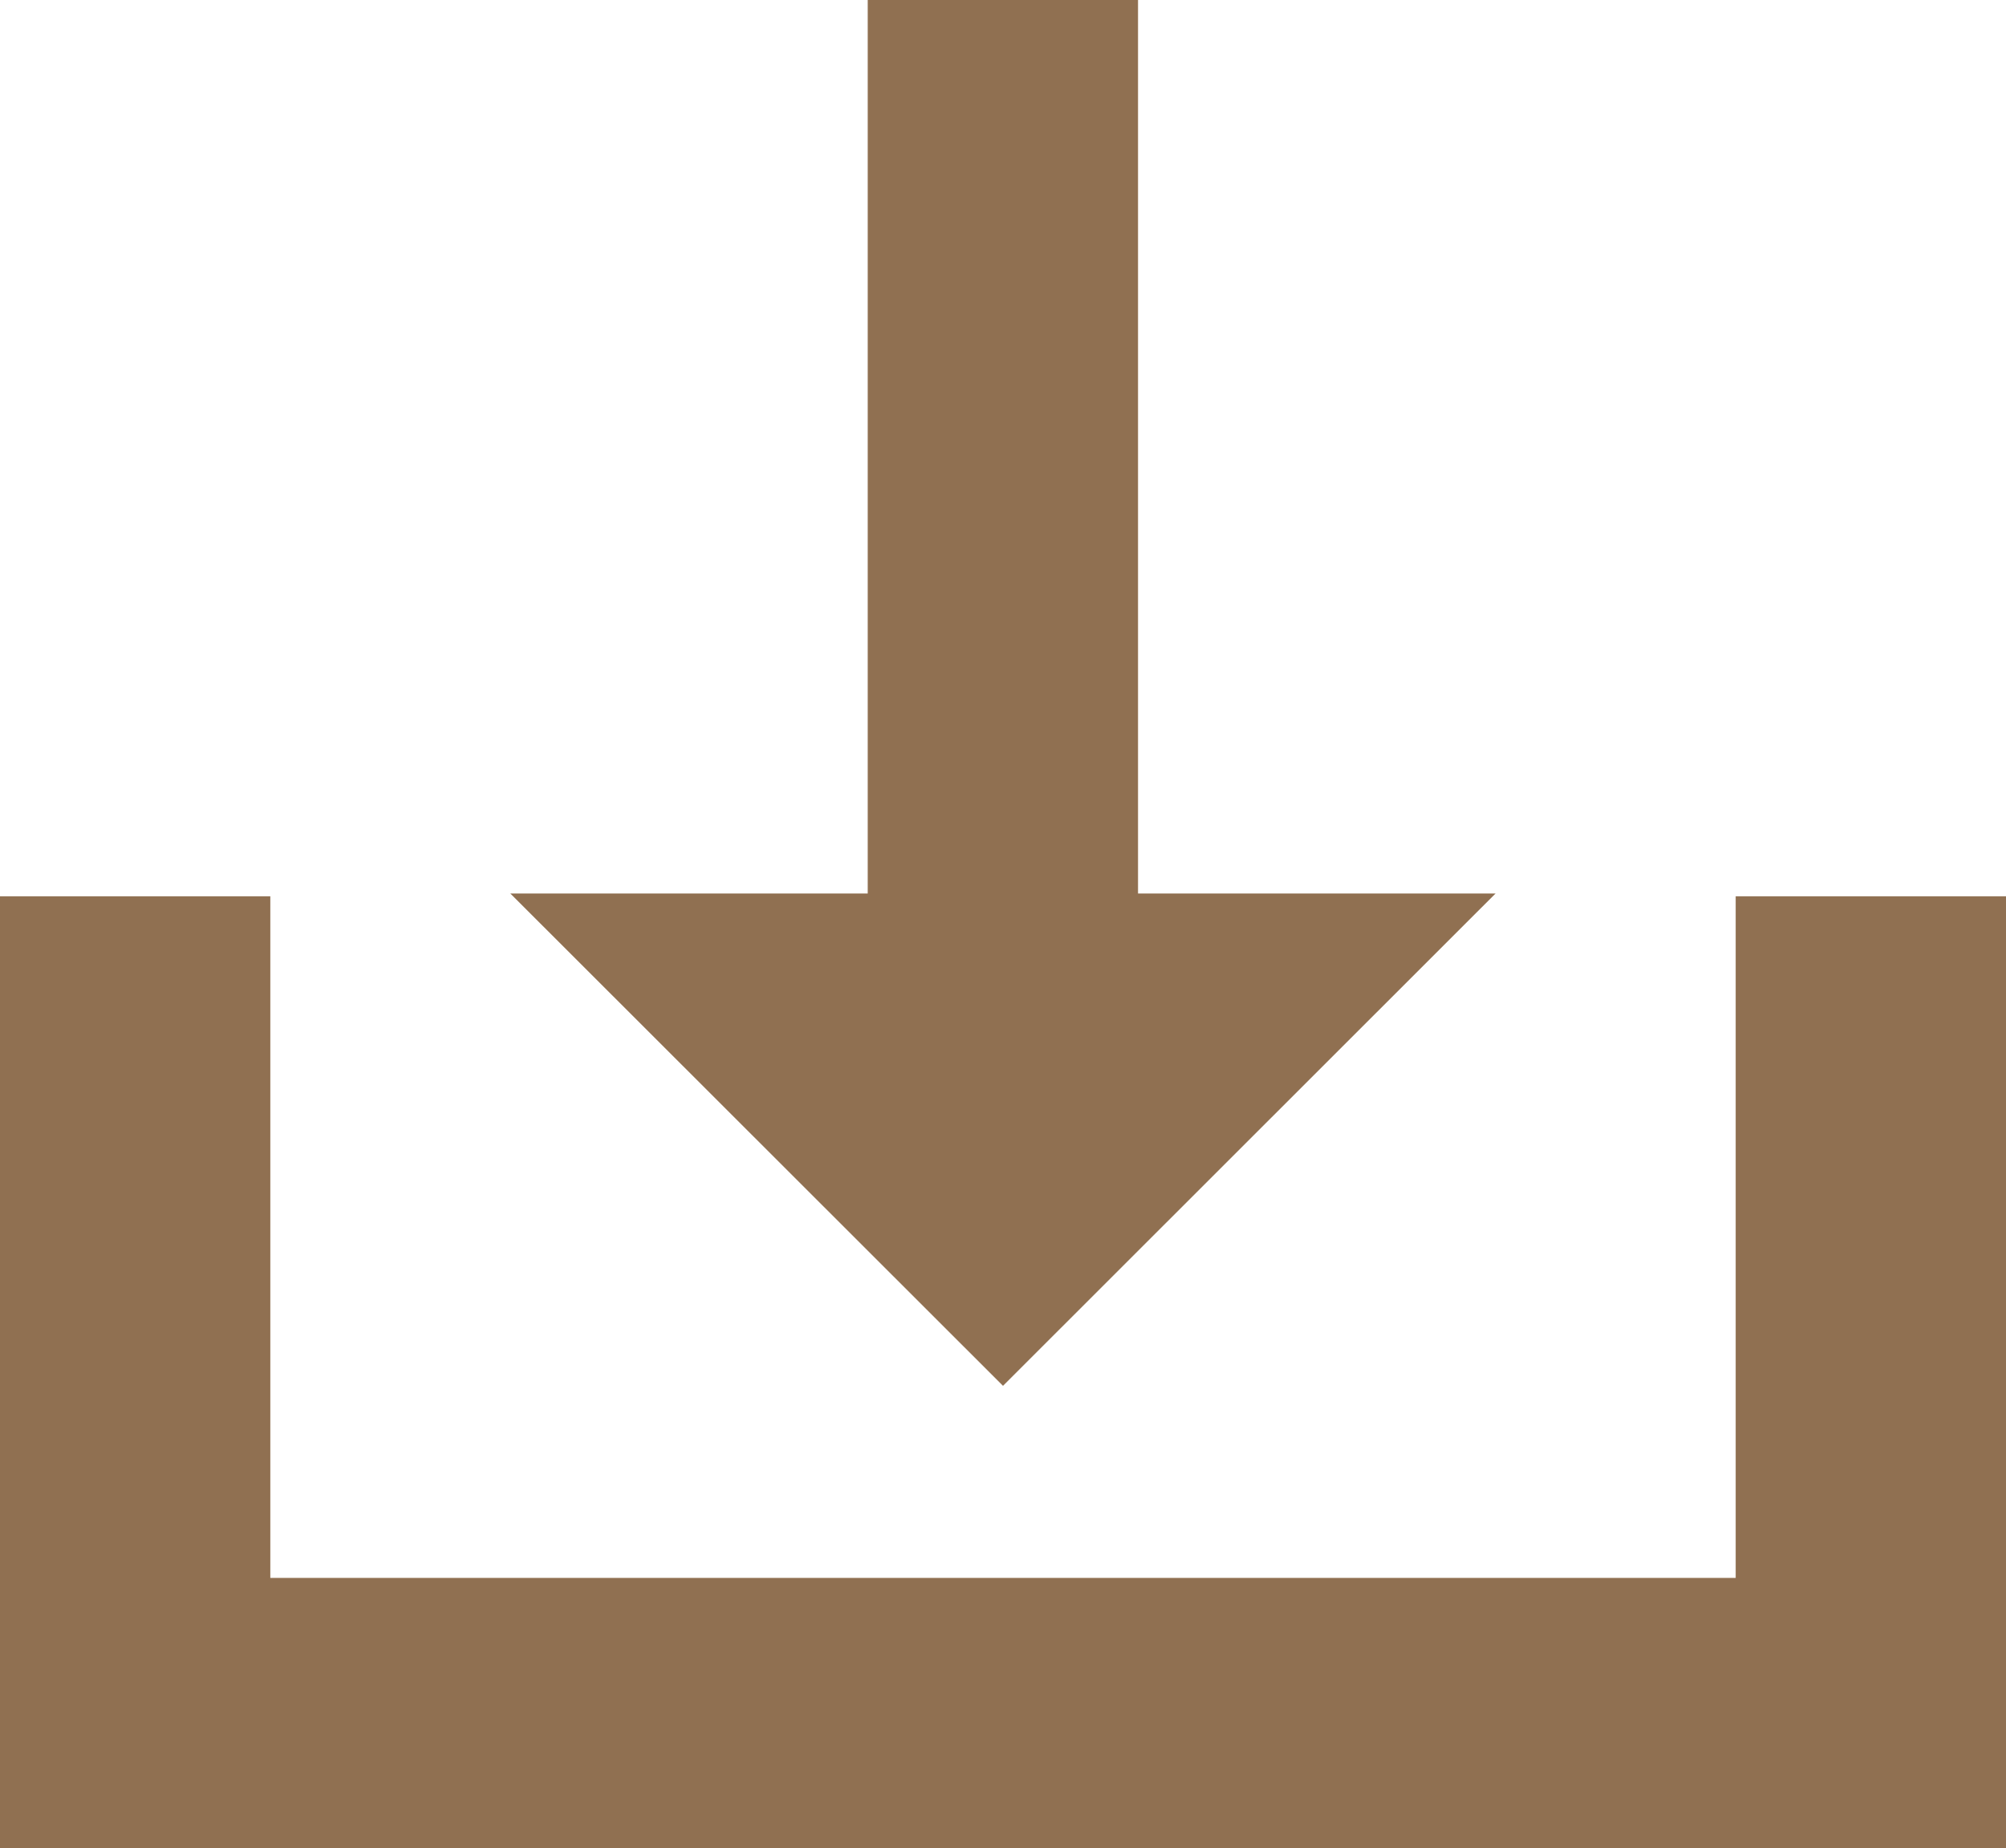
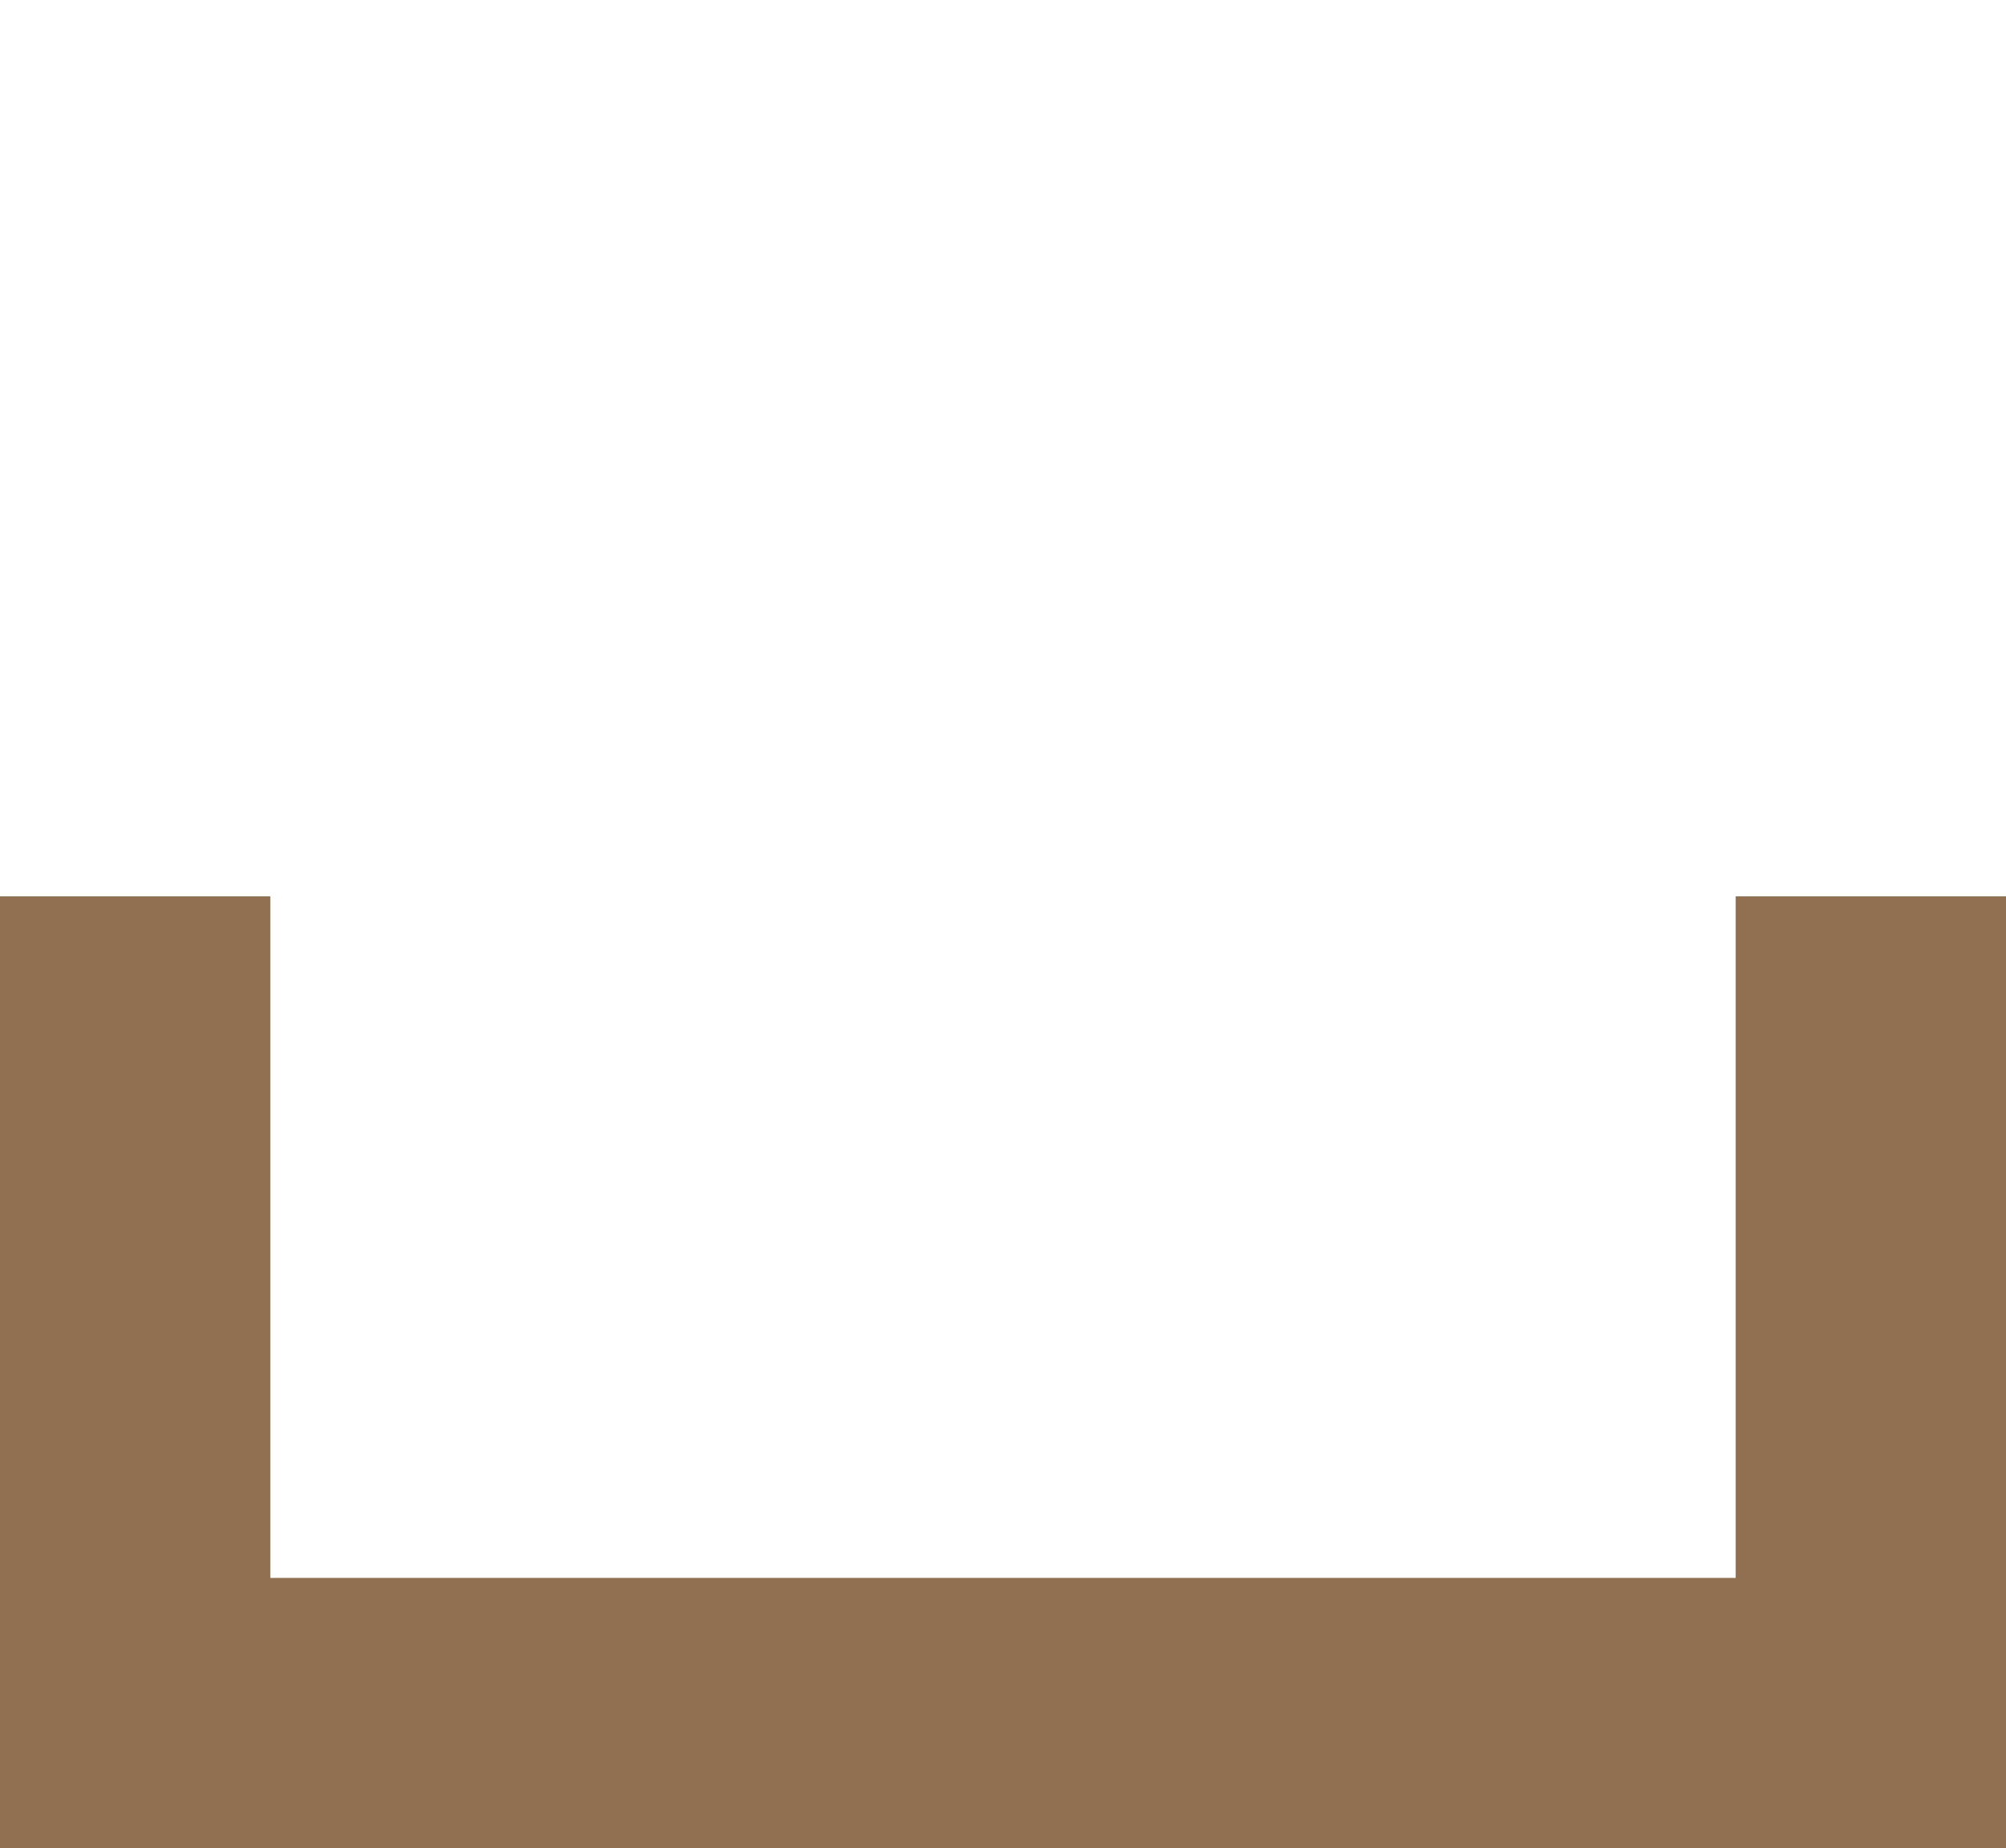
<svg xmlns="http://www.w3.org/2000/svg" width="16" height="14.742" viewBox="0 0 16 14.742">
  <g id="Groupe_587" data-name="Groupe 587" transform="translate(0 0)">
    <path id="Tracé_254" data-name="Tracé 254" d="M13.844,16.58v5.436H2.156V16.58H0v7.592H16V16.58Z" transform="translate(0 -9.431)" fill="#907051" />
-     <path id="Tracé_255" data-name="Tracé 255" d="M12.292,0V7.126H9.441l3.93,3.927L17.3,7.126H14.448V0Z" transform="translate(-5.371)" fill="#907051" />
  </g>
</svg>